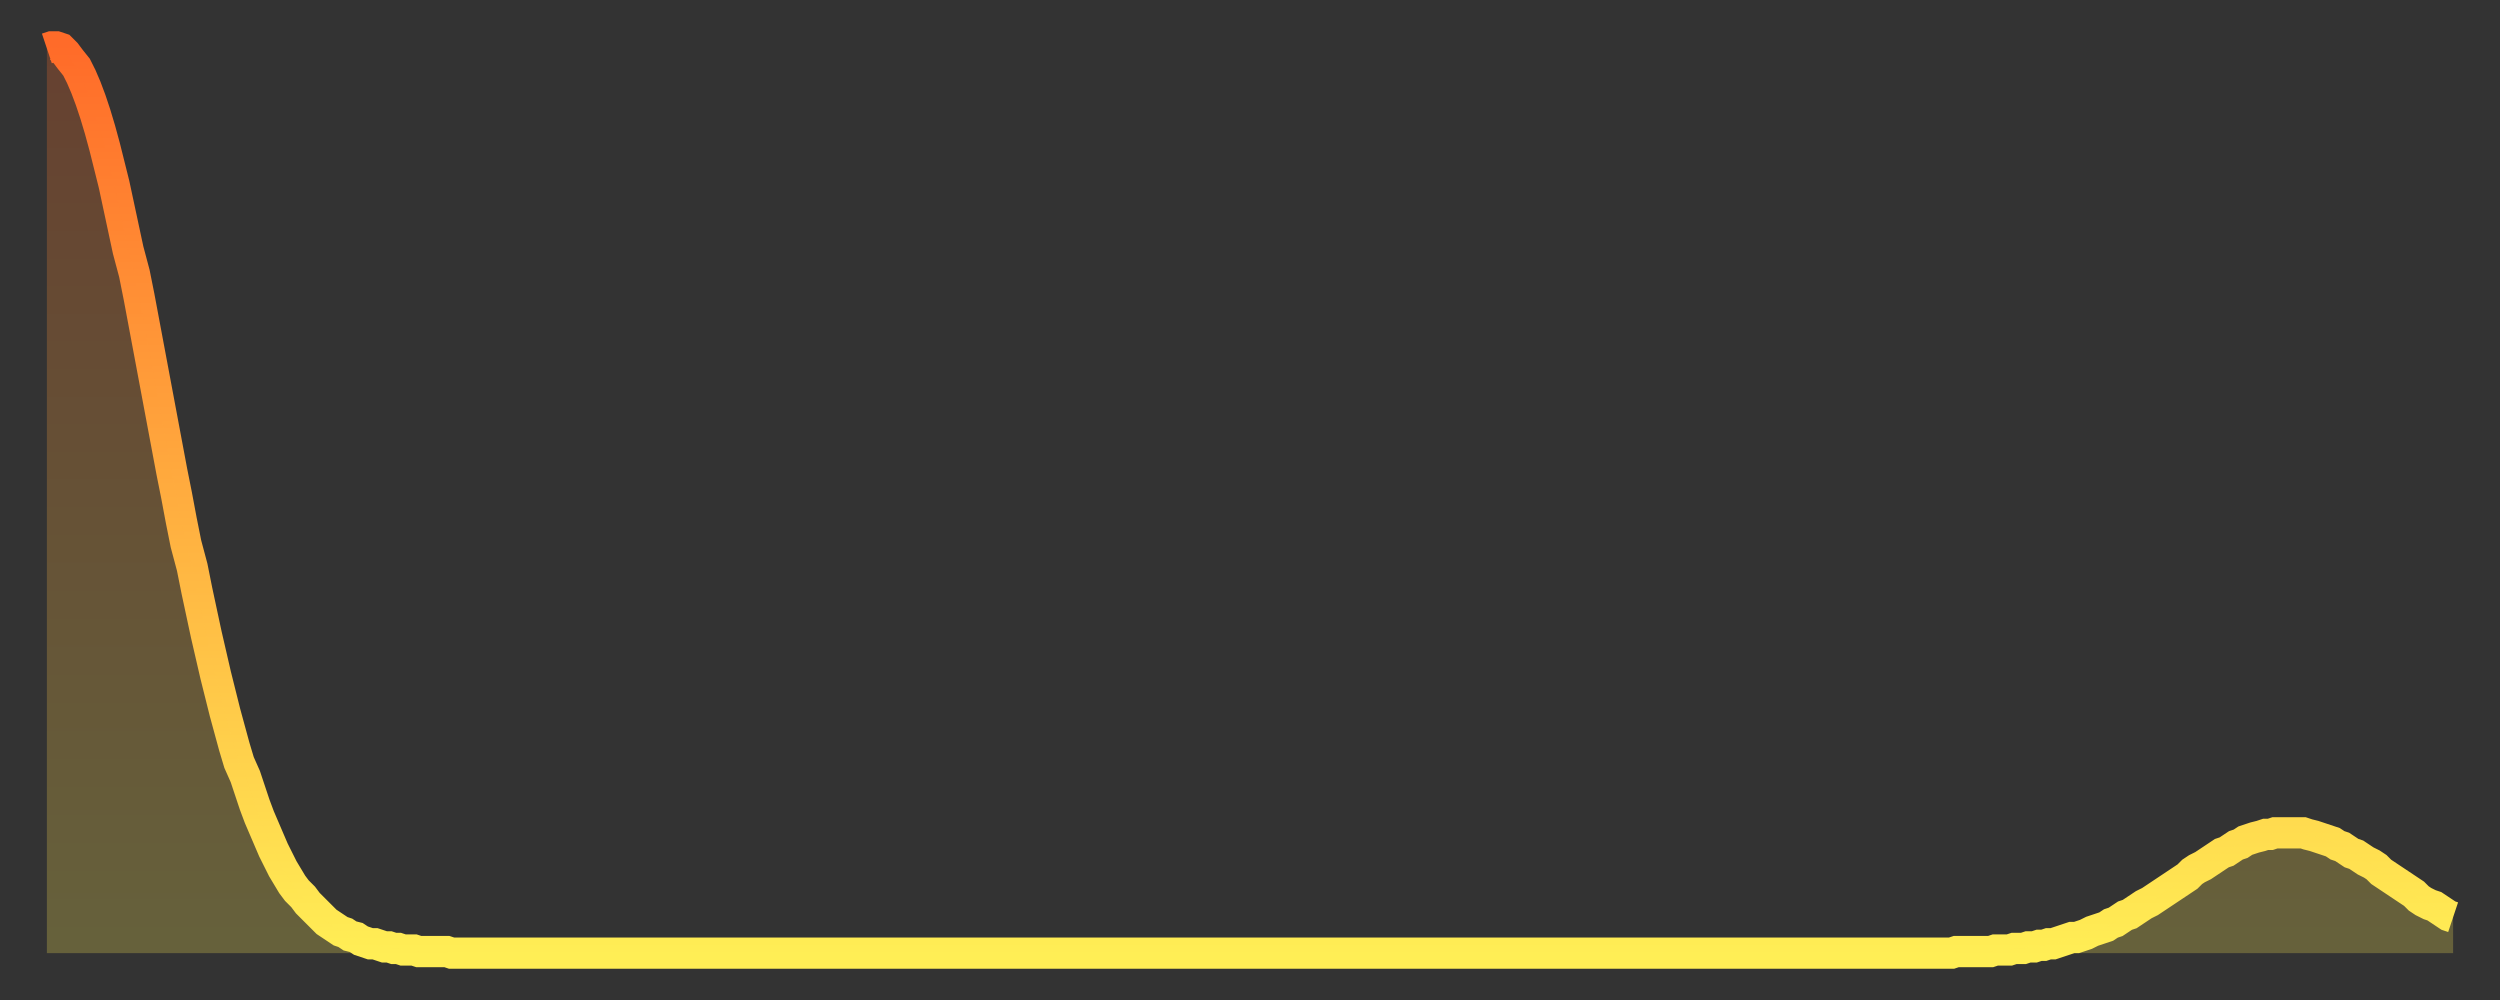
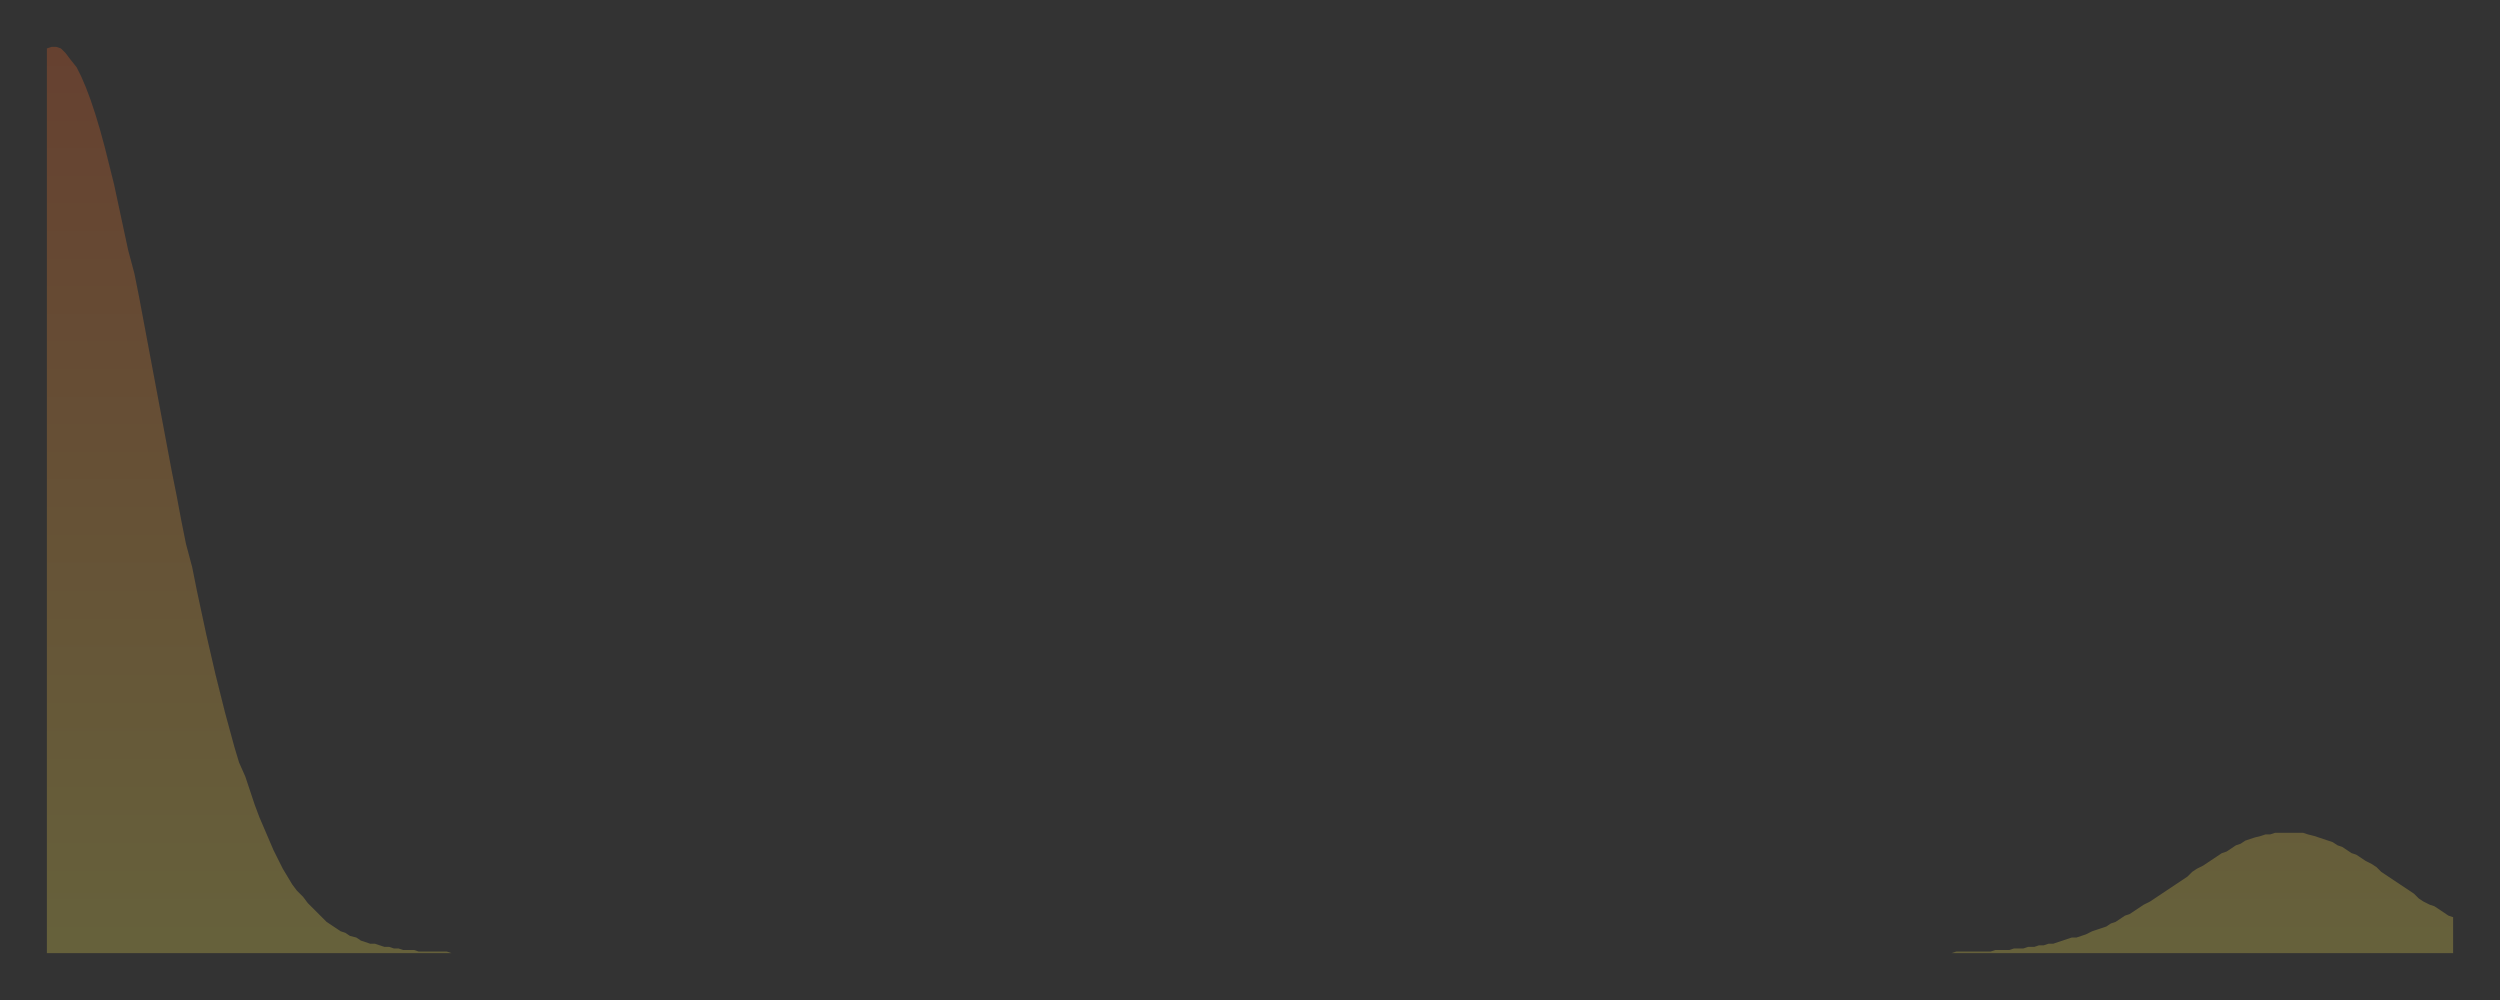
<svg xmlns="http://www.w3.org/2000/svg" baseProfile="full" height="64" version="1.1" width="160">
  <rect width="100%" height="100%" fill="#333333" stroke="none" />
  <defs>
    <linearGradient id="id154686" x1="0" x2="0" y1="0" y2="1">
      <stop offset="0%" stop-color="#ff6b29" />
      <stop offset="50%" stop-color="#ffad3f" />
      <stop offset="100%" stop-color="#ffee55" />
    </linearGradient>
  </defs>
  <g transform="translate(3,3)">
    <g>
-       <path d="M 0.0 0.1 0.3 0.0 0.6 0.0 0.9 0.1 1.2 0.4 1.5 0.8 1.9 1.3 2.2 1.9 2.5 2.6 2.8 3.4 3.1 4.3 3.4 5.3 3.7 6.4 4.0 7.6 4.3 8.8 4.6 10.2 4.9 11.6 5.2 13.0 5.6 14.5 5.9 16.0 6.2 17.6 6.5 19.2 6.8 20.8 7.1 22.4 7.4 24.0 7.7 25.6 8.0 27.2 8.3 28.7 8.6 30.3 8.9 31.8 9.3 33.3 9.6 34.8 9.9 36.2 10.2 37.6 10.5 38.9 10.8 40.2 11.1 41.4 11.4 42.6 11.7 43.7 12.0 44.8 12.3 45.8 12.7 46.7 13.0 47.6 13.3 48.5 13.6 49.3 13.9 50.0 14.2 50.7 14.5 51.4 14.8 52.0 15.1 52.6 15.4 53.1 15.7 53.6 16.0 54.0 16.4 54.4 16.7 54.8 17.0 55.1 17.3 55.4 17.6 55.7 17.9 56.0 18.2 56.2 18.5 56.4 18.8 56.6 19.1 56.7 19.4 56.9 19.8 57.0 20.1 57.2 20.4 57.3 20.7 57.4 21.0 57.4 21.3 57.5 21.6 57.6 21.9 57.6 22.2 57.7 22.5 57.7 22.8 57.8 23.1 57.8 23.5 57.8 23.8 57.9 24.1 57.9 24.4 57.9 24.7 57.9 25.0 57.9 25.3 57.9 25.6 57.9 25.9 58.0 26.2 58.0 26.5 58.0 26.8 58.0 27.2 58.0 27.5 58.0 27.8 58.0 28.1 58.0 28.4 58.0 28.7 58.0 29.0 58.0 29.3 58.0 29.6 58.0 29.9 58.0 30.2 58.0 30.6 58.0 30.9 58.0 31.2 58.0 31.5 58.0 31.8 58.0 32.1 58.0 32.4 58.0 32.7 58.0 33.0 58.0 33.3 58.0 33.6 58.0 33.9 58.0 34.3 58.0 34.6 58.0 34.9 58.0 35.2 58.0 35.5 58.0 35.8 58.0 36.1 58.0 36.4 58.0 36.7 58.0 37.0 58.0 37.3 58.0 37.7 58.0 38.0 58.0 38.3 58.0 38.6 58.0 38.9 58.0 39.2 58.0 39.5 58.0 39.8 58.0 40.1 58.0 40.4 58.0 40.7 58.0 41.0 58.0 41.4 58.0 41.7 58.0 42.0 58.0 42.3 58.0 42.6 58.0 42.9 58.0 43.2 58.0 43.5 58.0 43.8 58.0 44.1 58.0 44.4 58.0 44.7 58.0 45.1 58.0 45.4 58.0 45.7 58.0 46.0 58.0 46.3 58.0 46.6 58.0 46.9 58.0 47.2 58.0 47.5 58.0 47.8 58.0 48.1 58.0 48.5 58.0 48.8 58.0 49.1 58.0 49.4 58.0 49.7 58.0 50.0 58.0 50.3 58.0 50.6 58.0 50.9 58.0 51.2 58.0 51.5 58.0 51.8 58.0 52.2 58.0 52.5 58.0 52.8 58.0 53.1 58.0 53.4 58.0 53.7 58.0 54.0 58.0 54.3 58.0 54.6 58.0 54.9 58.0 55.2 58.0 55.6 58.0 55.9 58.0 56.2 58.0 56.5 58.0 56.8 58.0 57.1 58.0 57.4 58.0 57.7 58.0 58.0 58.0 58.3 58.0 58.6 58.0 58.9 58.0 59.3 58.0 59.6 58.0 59.9 58.0 60.2 58.0 60.5 58.0 60.8 58.0 61.1 58.0 61.4 58.0 61.7 58.0 62.0 58.0 62.3 58.0 62.6 58.0 63.0 58.0 63.3 58.0 63.6 58.0 63.9 58.0 64.2 58.0 64.5 58.0 64.8 58.0 65.1 58.0 65.4 58.0 65.7 58.0 66.0 58.0 66.4 58.0 66.7 58.0 67.0 58.0 67.3 58.0 67.6 58.0 67.9 58.0 68.2 58.0 68.5 58.0 68.8 58.0 69.1 58.0 69.4 58.0 69.7 58.0 70.1 58.0 70.4 58.0 70.7 58.0 71.0 58.0 71.3 58.0 71.6 58.0 71.9 58.0 72.2 58.0 72.5 58.0 72.8 58.0 73.1 58.0 73.5 58.0 73.8 58.0 74.1 58.0 74.4 58.0 74.7 58.0 75.0 58.0 75.3 58.0 75.6 58.0 75.9 58.0 76.2 58.0 76.5 58.0 76.8 58.0 77.2 58.0 77.5 58.0 77.8 58.0 78.1 58.0 78.4 58.0 78.7 58.0 79.0 58.0 79.3 58.0 79.6 58.0 79.9 58.0 80.2 58.0 80.5 58.0 80.9 58.0 81.2 58.0 81.5 58.0 81.8 58.0 82.1 58.0 82.4 58.0 82.7 58.0 83.0 58.0 83.3 58.0 83.6 58.0 83.9 58.0 84.3 58.0 84.6 58.0 84.9 58.0 85.2 58.0 85.5 58.0 85.8 58.0 86.1 58.0 86.4 58.0 86.7 58.0 87.0 58.0 87.3 58.0 87.6 58.0 88.0 58.0 88.3 58.0 88.6 58.0 88.9 58.0 89.2 58.0 89.5 58.0 89.8 58.0 90.1 58.0 90.4 58.0 90.7 58.0 91.0 58.0 91.4 58.0 91.7 58.0 92.0 58.0 92.3 58.0 92.6 58.0 92.9 58.0 93.2 58.0 93.5 58.0 93.8 58.0 94.1 58.0 94.4 58.0 94.7 58.0 95.1 58.0 95.4 58.0 95.7 58.0 96.0 58.0 96.3 58.0 96.6 58.0 96.9 58.0 97.2 58.0 97.5 58.0 97.8 58.0 98.1 58.0 98.4 58.0 98.8 58.0 99.1 58.0 99.4 58.0 99.7 58.0 100.0 58.0 100.3 58.0 100.6 58.0 100.9 58.0 101.2 58.0 101.5 58.0 101.8 58.0 102.2 58.0 102.5 58.0 102.8 58.0 103.1 58.0 103.4 58.0 103.7 58.0 104.0 58.0 104.3 58.0 104.6 58.0 104.9 58.0 105.2 58.0 105.5 58.0 105.9 58.0 106.2 58.0 106.5 58.0 106.8 58.0 107.1 58.0 107.4 58.0 107.7 58.0 108.0 58.0 108.3 58.0 108.6 58.0 108.9 58.0 109.3 58.0 109.6 58.0 109.9 58.0 110.2 58.0 110.5 58.0 110.8 58.0 111.1 58.0 111.4 58.0 111.7 58.0 112.0 58.0 112.3 58.0 112.6 58.0 113.0 58.0 113.3 58.0 113.6 58.0 113.9 58.0 114.2 58.0 114.5 58.0 114.8 58.0 115.1 58.0 115.4 58.0 115.7 58.0 116.0 58.0 116.3 58.0 116.7 58.0 117.0 58.0 117.3 58.0 117.6 58.0 117.9 58.0 118.2 58.0 118.5 58.0 118.8 58.0 119.1 58.0 119.4 58.0 119.7 58.0 120.1 58.0 120.4 58.0 120.7 58.0 121.0 58.0 121.3 58.0 121.6 58.0 121.9 58.0 122.2 57.9 122.5 57.9 122.8 57.9 123.1 57.9 123.4 57.9 123.8 57.9 124.1 57.9 124.4 57.9 124.7 57.8 125.0 57.8 125.3 57.8 125.6 57.8 125.9 57.7 126.2 57.7 126.5 57.7 126.8 57.6 127.2 57.6 127.5 57.5 127.8 57.5 128.1 57.4 128.4 57.4 128.7 57.3 129.0 57.2 129.3 57.1 129.6 57.0 129.9 57.0 130.2 56.9 130.5 56.8 130.9 56.6 131.2 56.5 131.5 56.4 131.8 56.3 132.1 56.1 132.4 56.0 132.7 55.8 133.0 55.6 133.3 55.5 133.6 55.3 133.9 55.1 134.2 54.9 134.6 54.7 134.9 54.5 135.2 54.3 135.5 54.1 135.8 53.9 136.1 53.7 136.4 53.5 136.7 53.3 137.0 53.1 137.3 52.8 137.6 52.6 138.0 52.4 138.3 52.2 138.6 52.0 138.9 51.8 139.2 51.6 139.5 51.5 139.8 51.3 140.1 51.1 140.4 51.0 140.7 50.8 141.0 50.7 141.3 50.6 141.7 50.5 142.0 50.4 142.3 50.4 142.6 50.3 142.9 50.3 143.2 50.3 143.5 50.3 143.8 50.3 144.1 50.3 144.4 50.3 144.7 50.4 145.1 50.5 145.4 50.6 145.7 50.7 146.0 50.8 146.3 50.9 146.6 51.1 146.9 51.2 147.2 51.4 147.5 51.6 147.8 51.7 148.1 51.9 148.4 52.1 148.8 52.3 149.1 52.5 149.4 52.8 149.7 53.0 150.0 53.2 150.3 53.4 150.6 53.6 150.9 53.8 151.2 54.0 151.5 54.2 151.8 54.5 152.1 54.7 152.5 54.9 152.8 55.0 153.1 55.2 153.4 55.4 153.7 55.6 154.0 55.7" fill="none" id="graph-curve" opacity="1" stroke="url(#id154686)" stroke-width="2" />
      <path d="M 0 58 L 0.0 0.1 0.3 0.0 0.6 0.0 0.9 0.1 1.2 0.4 1.5 0.8 1.9 1.3 2.2 1.9 2.5 2.6 2.8 3.4 3.1 4.3 3.4 5.3 3.7 6.4 4.0 7.6 4.3 8.8 4.6 10.2 4.9 11.6 5.2 13.0 5.6 14.5 5.9 16.0 6.2 17.6 6.5 19.2 6.8 20.8 7.1 22.4 7.4 24.0 7.7 25.6 8.0 27.2 8.3 28.7 8.6 30.3 8.9 31.8 9.3 33.3 9.6 34.8 9.9 36.2 10.2 37.6 10.5 38.9 10.8 40.2 11.1 41.4 11.4 42.6 11.7 43.7 12.0 44.8 12.3 45.8 12.7 46.7 13.0 47.6 13.3 48.5 13.6 49.3 13.9 50.0 14.2 50.7 14.5 51.4 14.8 52.0 15.1 52.6 15.4 53.1 15.7 53.6 16.0 54.0 16.4 54.4 16.7 54.8 17.0 55.1 17.3 55.4 17.6 55.7 17.9 56.0 18.2 56.2 18.5 56.4 18.8 56.6 19.1 56.7 19.4 56.9 19.8 57.0 20.1 57.2 20.4 57.3 20.7 57.4 21.0 57.4 21.3 57.5 21.6 57.6 21.9 57.6 22.2 57.7 22.5 57.7 22.8 57.8 23.1 57.8 23.5 57.8 23.8 57.9 24.1 57.9 24.4 57.9 24.7 57.9 25.0 57.9 25.3 57.9 25.6 57.9 25.9 58.0 26.2 58.0 26.5 58.0 26.8 58.0 27.2 58.0 27.5 58.0 27.8 58.0 28.1 58.0 28.4 58.0 28.7 58.0 29.0 58.0 29.3 58.0 29.6 58.0 29.9 58.0 30.2 58.0 30.6 58.0 30.9 58.0 31.2 58.0 31.5 58.0 31.8 58.0 32.1 58.0 32.4 58.0 32.7 58.0 33.0 58.0 33.3 58.0 33.6 58.0 33.9 58.0 34.3 58.0 34.6 58.0 34.9 58.0 35.2 58.0 35.5 58.0 35.8 58.0 36.1 58.0 36.4 58.0 36.7 58.0 37.0 58.0 37.3 58.0 37.7 58.0 38.0 58.0 38.3 58.0 38.6 58.0 38.9 58.0 39.2 58.0 39.5 58.0 39.8 58.0 40.1 58.0 40.4 58.0 40.7 58.0 41.0 58.0 41.4 58.0 41.7 58.0 42.0 58.0 42.3 58.0 42.6 58.0 42.9 58.0 43.2 58.0 43.5 58.0 43.8 58.0 44.1 58.0 44.4 58.0 44.7 58.0 45.1 58.0 45.4 58.0 45.7 58.0 46.0 58.0 46.3 58.0 46.6 58.0 46.9 58.0 47.2 58.0 47.5 58.0 47.8 58.0 48.1 58.0 48.5 58.0 48.8 58.0 49.1 58.0 49.4 58.0 49.7 58.0 50.0 58.0 50.3 58.0 50.6 58.0 50.9 58.0 51.2 58.0 51.5 58.0 51.8 58.0 52.2 58.0 52.5 58.0 52.8 58.0 53.1 58.0 53.4 58.0 53.7 58.0 54.0 58.0 54.3 58.0 54.6 58.0 54.9 58.0 55.2 58.0 55.6 58.0 55.9 58.0 56.2 58.0 56.5 58.0 56.8 58.0 57.1 58.0 57.4 58.0 57.7 58.0 58.0 58.0 58.3 58.0 58.6 58.0 58.9 58.0 59.3 58.0 59.6 58.0 59.9 58.0 60.2 58.0 60.5 58.0 60.8 58.0 61.1 58.0 61.4 58.0 61.7 58.0 62.0 58.0 62.3 58.0 62.6 58.0 63.0 58.0 63.3 58.0 63.6 58.0 63.9 58.0 64.2 58.0 64.5 58.0 64.8 58.0 65.1 58.0 65.4 58.0 65.7 58.0 66.0 58.0 66.4 58.0 66.7 58.0 67.0 58.0 67.3 58.0 67.6 58.0 67.9 58.0 68.2 58.0 68.5 58.0 68.8 58.0 69.1 58.0 69.4 58.0 69.7 58.0 70.1 58.0 70.4 58.0 70.7 58.0 71.0 58.0 71.3 58.0 71.6 58.0 71.9 58.0 72.2 58.0 72.5 58.0 72.8 58.0 73.1 58.0 73.5 58.0 73.8 58.0 74.1 58.0 74.4 58.0 74.7 58.0 75.0 58.0 75.3 58.0 75.6 58.0 75.9 58.0 76.2 58.0 76.5 58.0 76.8 58.0 77.2 58.0 77.5 58.0 77.8 58.0 78.1 58.0 78.4 58.0 78.7 58.0 79.0 58.0 79.3 58.0 79.6 58.0 79.9 58.0 80.2 58.0 80.5 58.0 80.9 58.0 81.2 58.0 81.5 58.0 81.8 58.0 82.1 58.0 82.4 58.0 82.7 58.0 83.0 58.0 83.3 58.0 83.6 58.0 83.9 58.0 84.3 58.0 84.6 58.0 84.9 58.0 85.2 58.0 85.5 58.0 85.8 58.0 86.1 58.0 86.4 58.0 86.7 58.0 87.0 58.0 87.3 58.0 87.6 58.0 88.0 58.0 88.3 58.0 88.6 58.0 88.9 58.0 89.2 58.0 89.5 58.0 89.8 58.0 90.1 58.0 90.4 58.0 90.7 58.0 91.0 58.0 91.4 58.0 91.7 58.0 92.0 58.0 92.3 58.0 92.6 58.0 92.9 58.0 93.2 58.0 93.5 58.0 93.8 58.0 94.1 58.0 94.4 58.0 94.7 58.0 95.1 58.0 95.4 58.0 95.7 58.0 96.0 58.0 96.3 58.0 96.6 58.0 96.9 58.0 97.2 58.0 97.5 58.0 97.8 58.0 98.1 58.0 98.4 58.0 98.8 58.0 99.1 58.0 99.4 58.0 99.7 58.0 100.0 58.0 100.3 58.0 100.6 58.0 100.9 58.0 101.2 58.0 101.5 58.0 101.8 58.0 102.2 58.0 102.5 58.0 102.8 58.0 103.1 58.0 103.4 58.0 103.7 58.0 104.0 58.0 104.3 58.0 104.6 58.0 104.9 58.0 105.2 58.0 105.5 58.0 105.9 58.0 106.2 58.0 106.5 58.0 106.8 58.0 107.1 58.0 107.4 58.0 107.7 58.0 108.0 58.0 108.3 58.0 108.6 58.0 108.9 58.0 109.3 58.0 109.6 58.0 109.9 58.0 110.2 58.0 110.5 58.0 110.8 58.0 111.1 58.0 111.4 58.0 111.7 58.0 112.0 58.0 112.3 58.0 112.6 58.0 113.0 58.0 113.3 58.0 113.6 58.0 113.9 58.0 114.2 58.0 114.5 58.0 114.8 58.0 115.1 58.0 115.4 58.0 115.7 58.0 116.0 58.0 116.3 58.0 116.7 58.0 117.0 58.0 117.3 58.0 117.6 58.0 117.9 58.0 118.2 58.0 118.5 58.0 118.8 58.0 119.1 58.0 119.4 58.0 119.7 58.0 120.1 58.0 120.4 58.0 120.7 58.0 121.0 58.0 121.3 58.0 121.6 58.0 121.9 58.0 122.2 57.9 122.5 57.9 122.8 57.9 123.1 57.9 123.4 57.9 123.8 57.9 124.1 57.9 124.4 57.9 124.7 57.8 125.0 57.8 125.3 57.8 125.6 57.8 125.9 57.7 126.2 57.7 126.5 57.7 126.8 57.6 127.2 57.6 127.5 57.5 127.8 57.5 128.1 57.4 128.4 57.4 128.7 57.3 129.0 57.2 129.3 57.1 129.6 57.0 129.9 57.0 130.2 56.9 130.5 56.8 130.9 56.6 131.2 56.5 131.5 56.4 131.8 56.3 132.1 56.1 132.4 56.0 132.7 55.8 133.0 55.6 133.3 55.5 133.6 55.3 133.9 55.1 134.2 54.9 134.6 54.7 134.9 54.5 135.2 54.3 135.5 54.1 135.8 53.9 136.1 53.7 136.4 53.5 136.7 53.3 137.0 53.1 137.3 52.8 137.6 52.6 138.0 52.4 138.3 52.2 138.6 52.0 138.9 51.8 139.2 51.6 139.5 51.5 139.8 51.3 140.1 51.1 140.4 51.0 140.7 50.8 141.0 50.7 141.3 50.6 141.7 50.5 142.0 50.4 142.3 50.4 142.6 50.3 142.9 50.3 143.2 50.3 143.5 50.3 143.8 50.3 144.1 50.3 144.4 50.3 144.7 50.4 145.1 50.5 145.4 50.6 145.7 50.7 146.0 50.8 146.3 50.9 146.6 51.1 146.9 51.2 147.2 51.4 147.5 51.6 147.8 51.7 148.1 51.9 148.4 52.1 148.8 52.3 149.1 52.5 149.4 52.8 149.7 53.0 150.0 53.2 150.3 53.4 150.6 53.6 150.9 53.8 151.2 54.0 151.5 54.2 151.8 54.5 152.1 54.7 152.5 54.9 152.8 55.0 153.1 55.2 153.4 55.4 153.7 55.6 154.0 55.7 154 58" fill="url(#id154686)" fill-opacity=".25" id="graph-shadow" />
    </g>
  </g>
</svg>